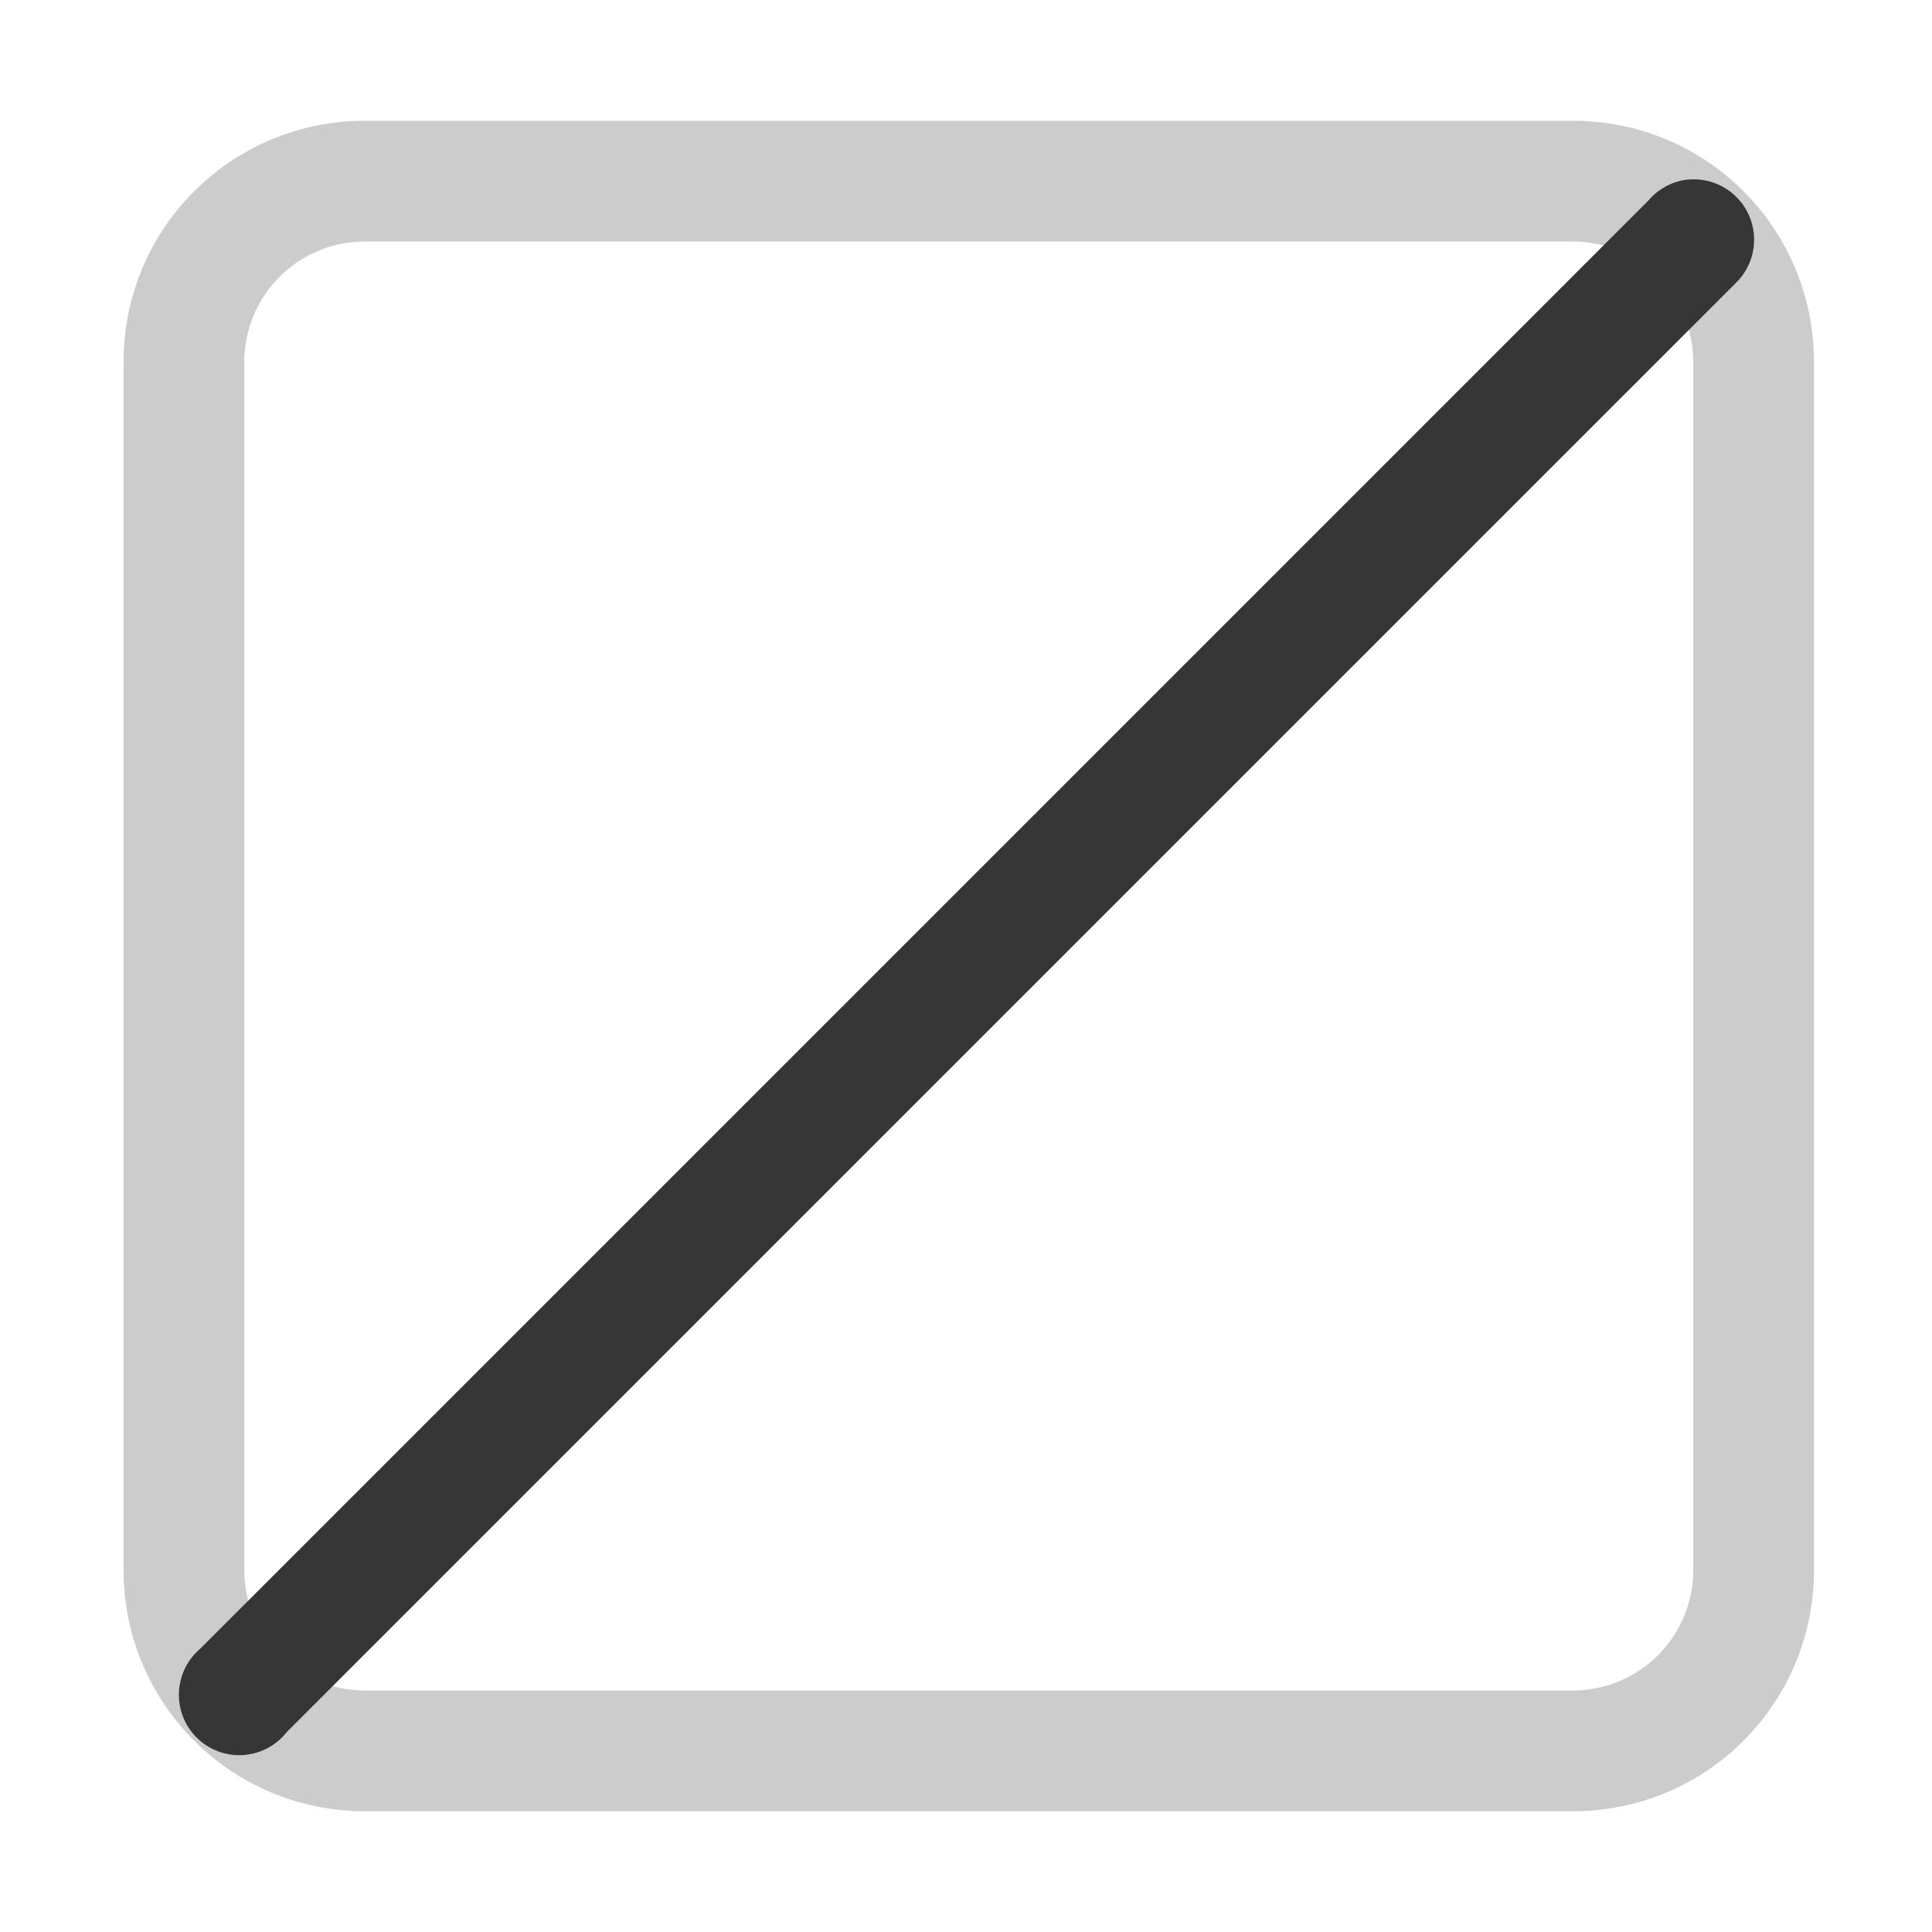
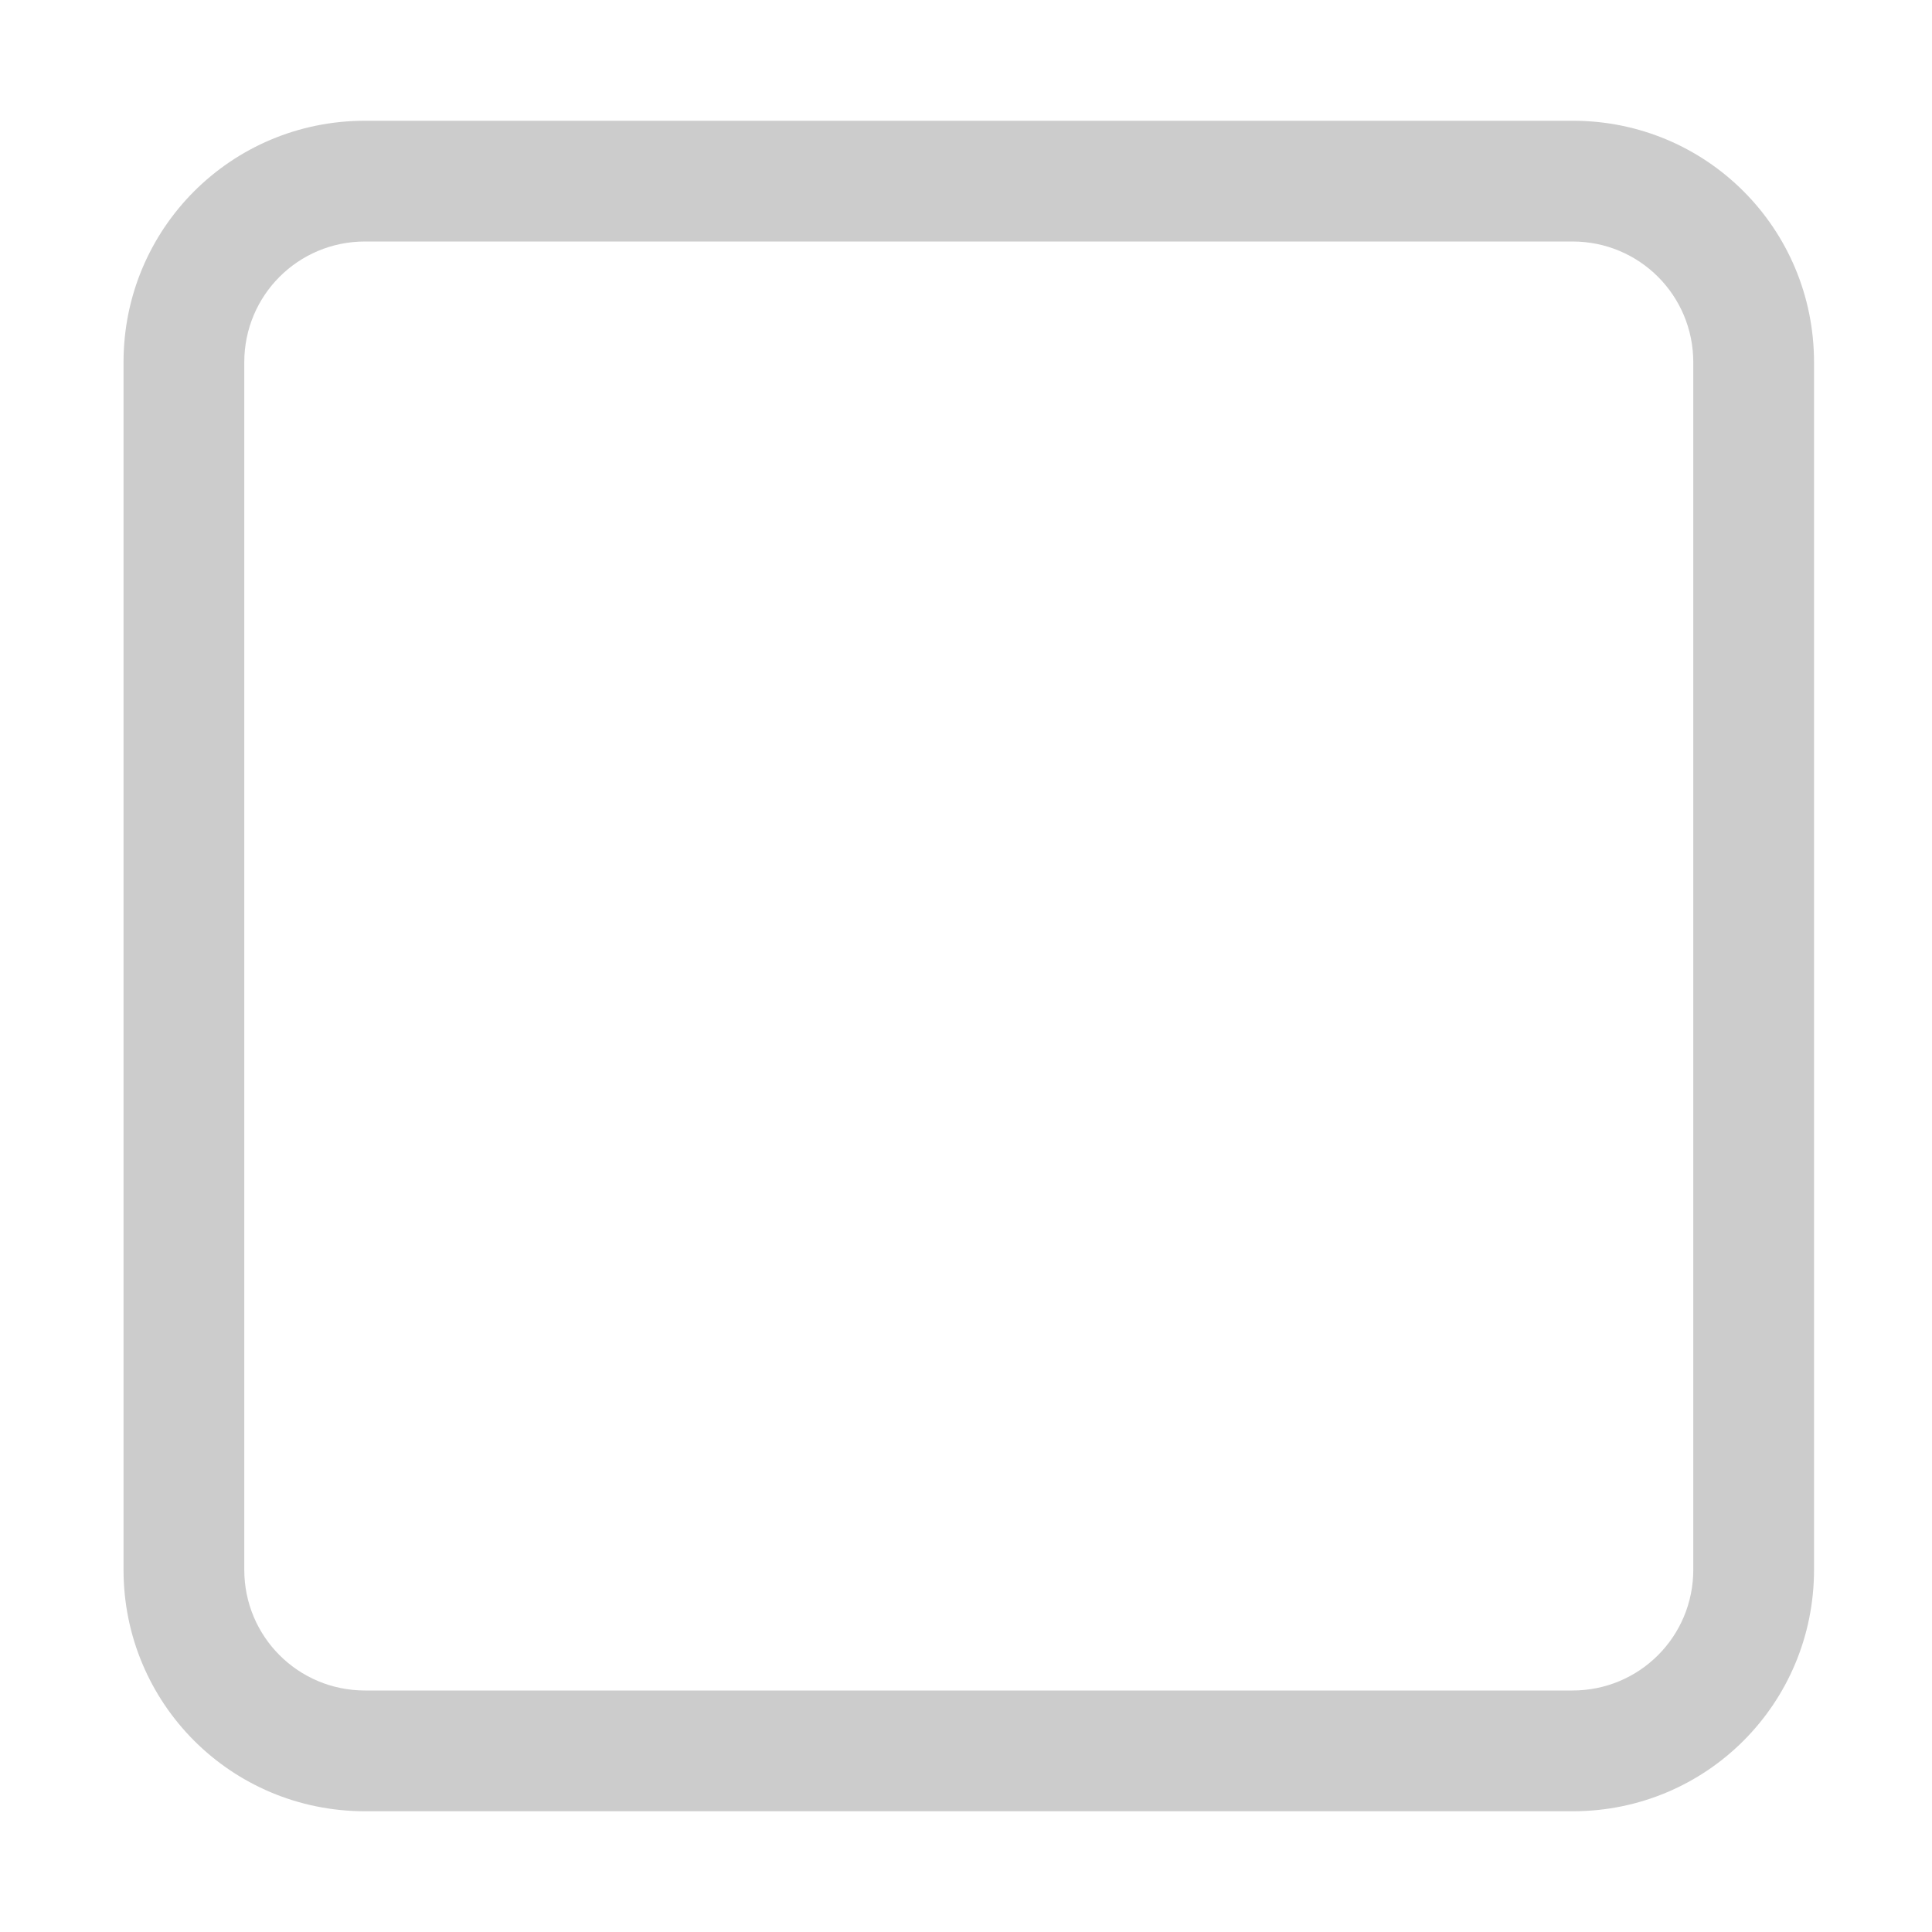
<svg xmlns="http://www.w3.org/2000/svg" width="16" height="16" version="1.1">
  <g transform="translate(-31.976 -220.36)" fill="#363636">
    <path transform="translate(31.976 220.36)" d="m3.023 1c-1.108 0-2 0.892-2 2v10c0 1.108 0.892 2 2 2h10.002c1.108 0 1.998-0.892 1.998-2v-10c0-1.108-0.89-2-1.998-2h-10.002zm0 1h10c0.554 0 1 0.446 1 1v10c0 0.554-0.446 1-1 1h-10c-0.554 0-1-0.446-1-1v-10c0-0.554 0.446-1 1-1z" opacity=".25" />
-     <path d="m45.882 221.86a0.5 0.5 0 0 0-0.25 0.156l-12 12a0.5 0.5 0 1 0 0.719 0.688l12-12a0.5 0.5 0 0 0-0.469-0.844z" />
  </g>
</svg>